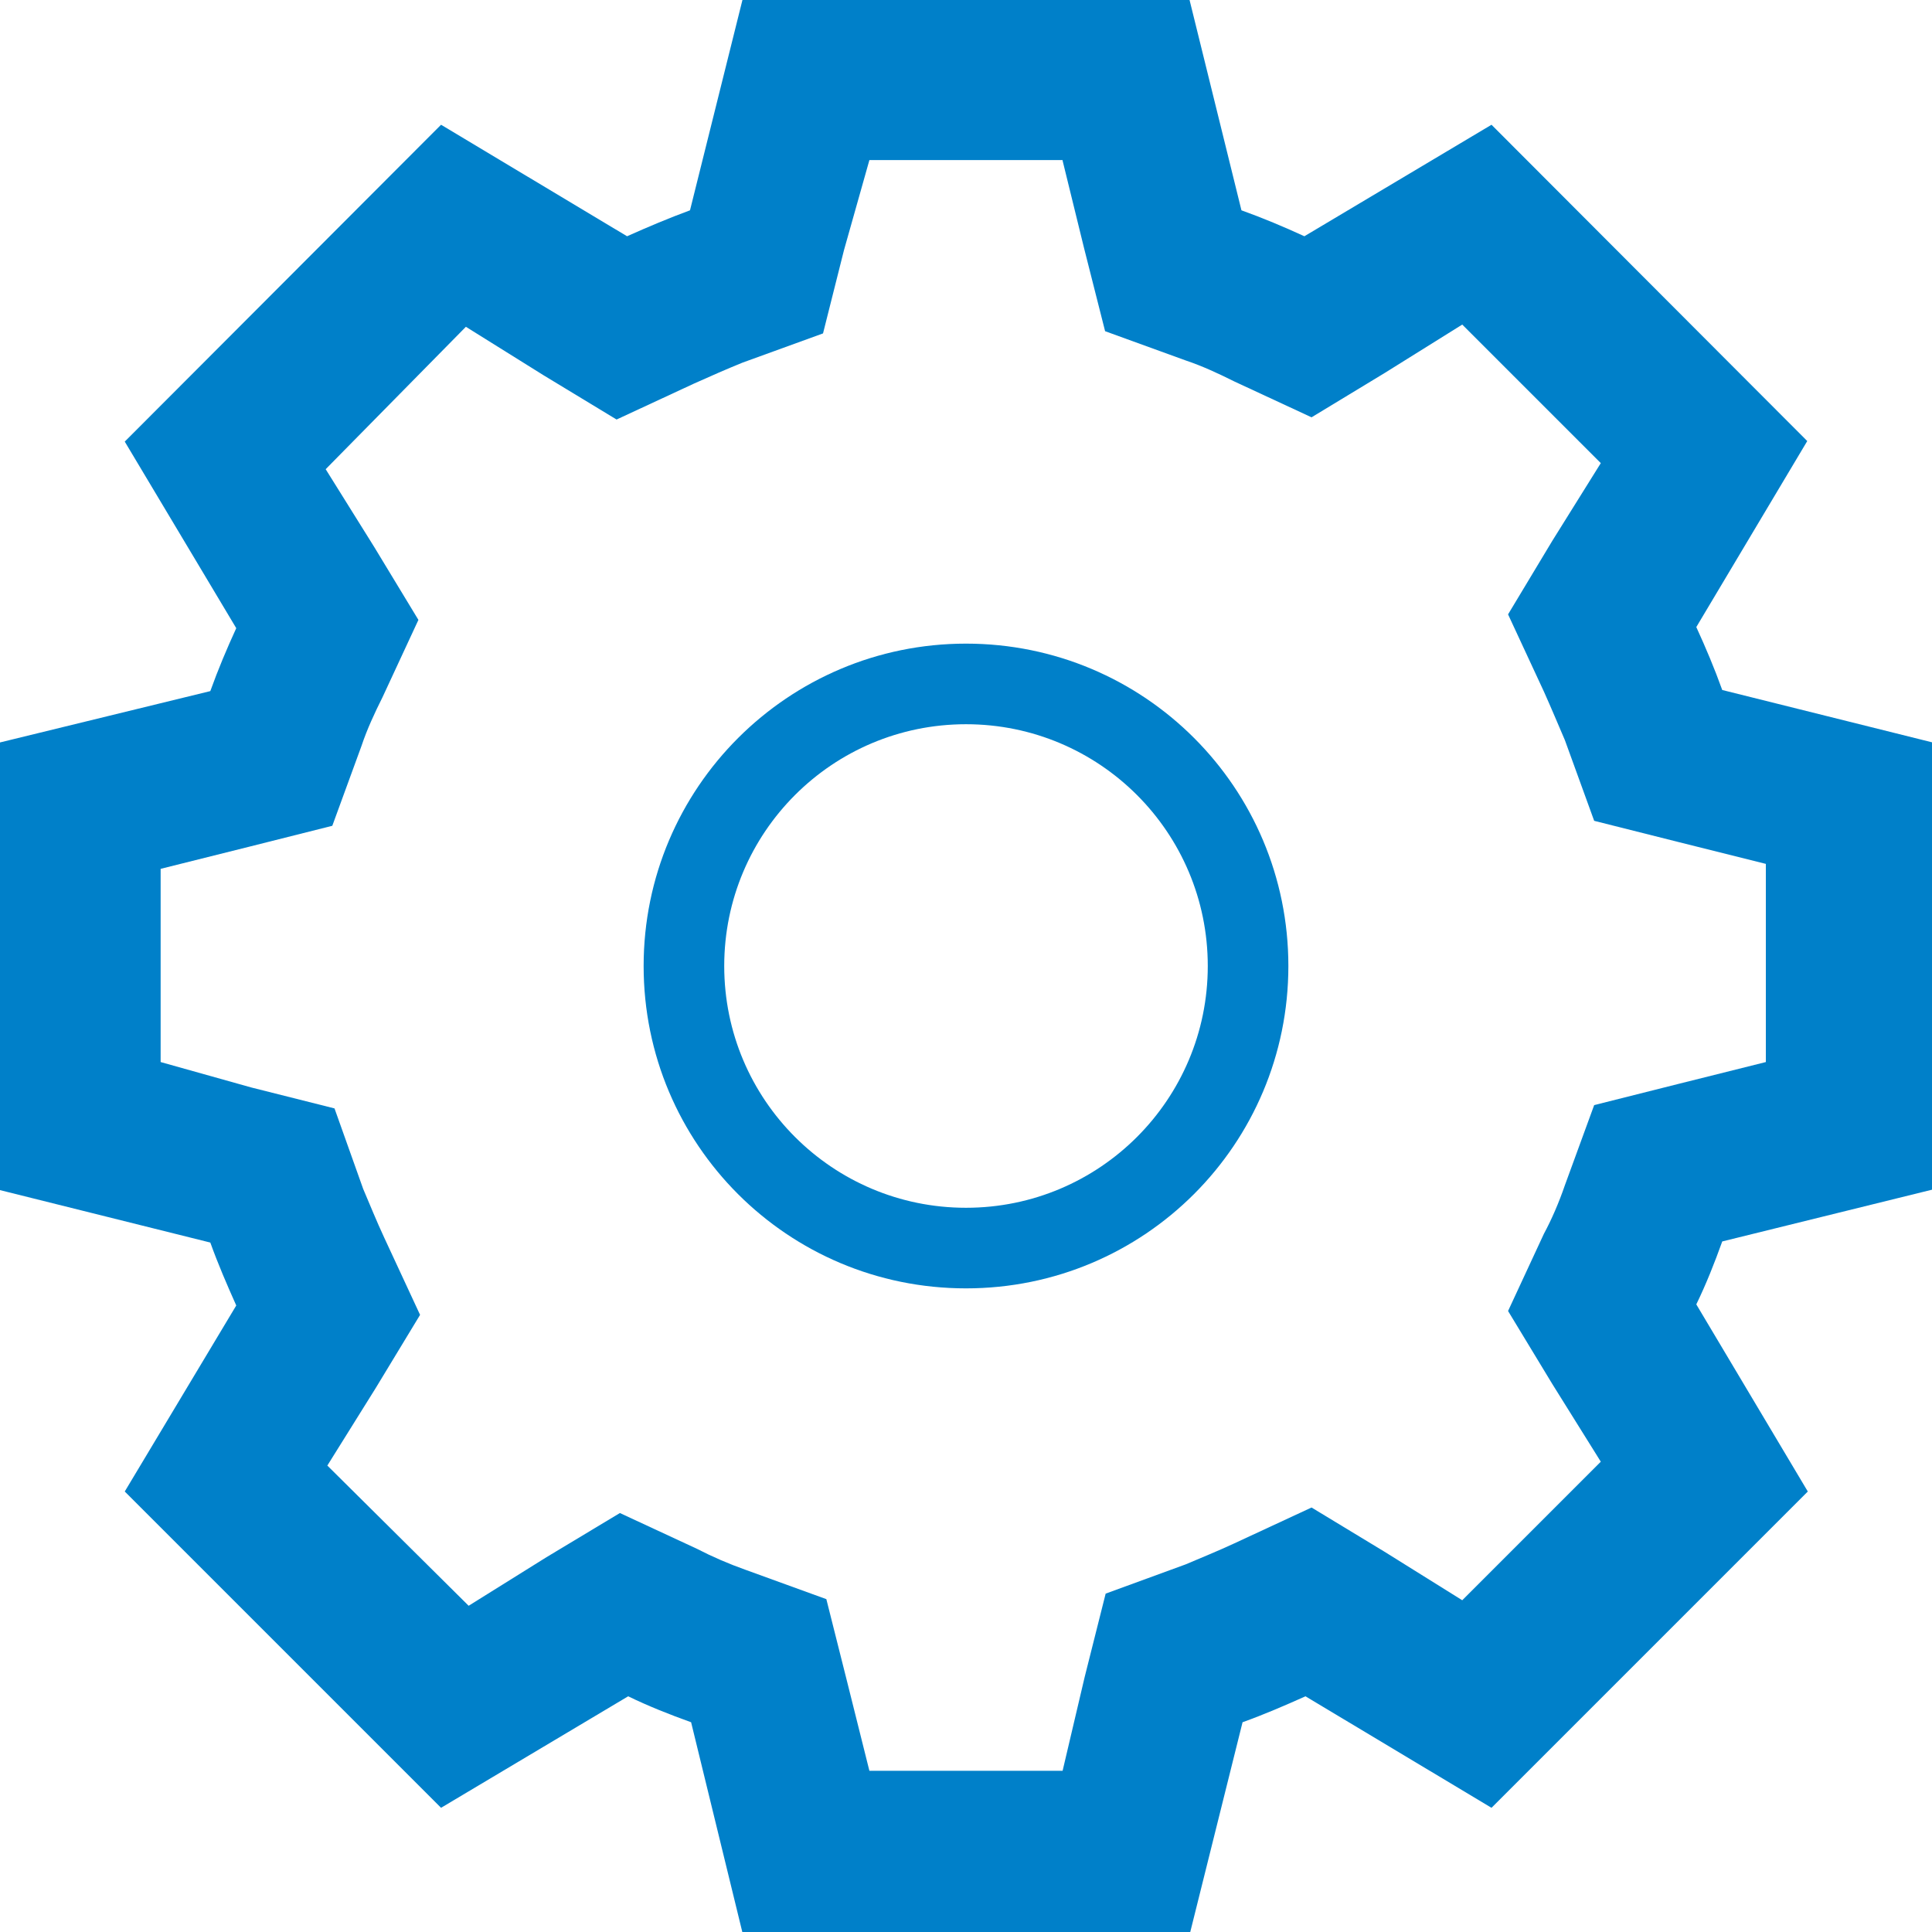
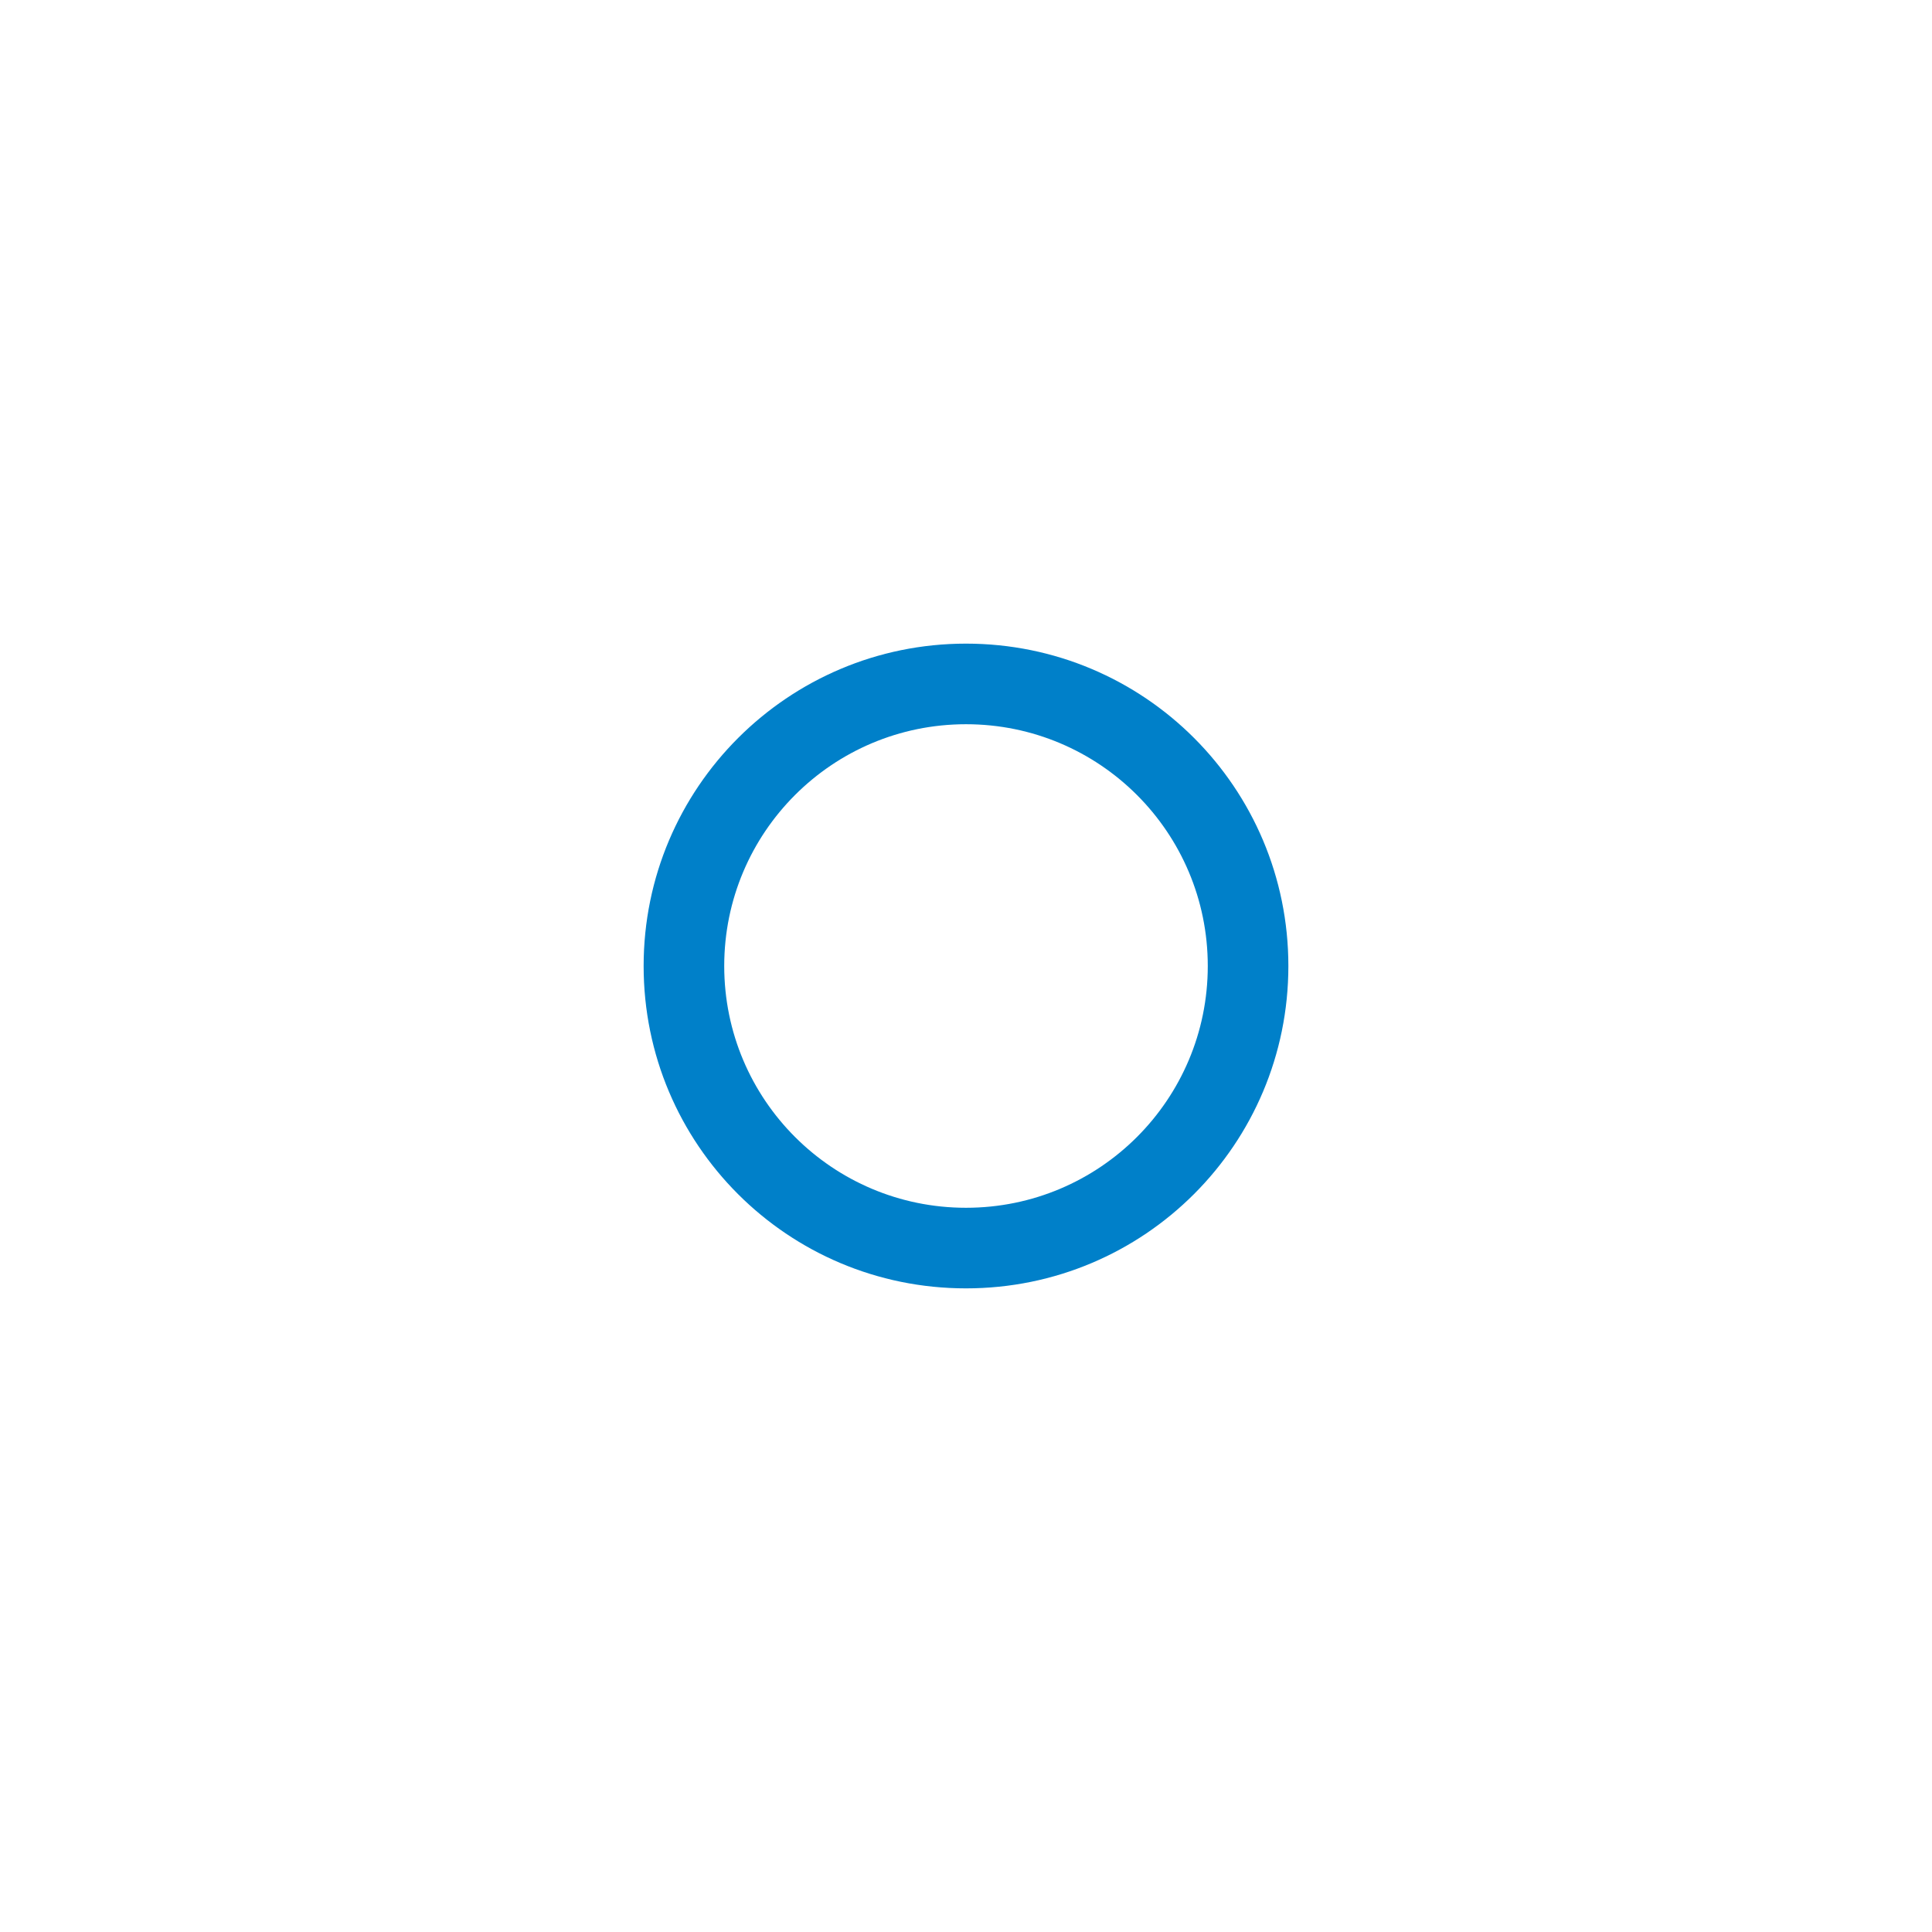
<svg xmlns="http://www.w3.org/2000/svg" id="Ebene_1" data-name="Ebene 1" viewBox="0 0 35 35">
  <defs>
    <style>
      .cls-1 {
        fill: #0080c9;
      }
    </style>
  </defs>
  <g id="Ebene_2" data-name="Ebene 2">
    <g id="Maschinen_Anlagen" data-name="Maschinen Anlagen">
      <path class="cls-1" d="M17.5,13.12c2.42,0,4.38,1.96,4.38,4.38s-1.96,4.38-4.38,4.38-4.38-1.96-4.38-4.38,1.96-4.38,4.38-4.38M17.5,11.66c-3.22,0-5.84,2.61-5.84,5.84s2.61,5.84,5.84,5.84,5.84-2.61,5.84-5.84-2.61-5.84-5.84-5.84h0Z" />
-       <path class="cls-1" d="M19.25,2.91l.39,1.59.38,1.5,1.46.53c.3.1.6.24.88.38l1.4.65,1.32-.8,1.41-.88,2.51,2.51-.88,1.41-.8,1.33.65,1.4c.13.29.26.6.38.88l.53,1.46,1.51.38,1.6.4v3.59l-1.6.4-1.51.38-.53,1.45c-.11.32-.24.62-.38.88l-.65,1.4.8,1.32.88,1.41-2.51,2.51-1.41-.88-1.32-.8-1.4.65c-.3.14-.6.26-.88.38l-1.45.53-.38,1.51-.4,1.7h-3.5l-.4-1.6-.38-1.51-1.46-.53c-.31-.11-.61-.24-.88-.38l-1.4-.65-1.33.8-1.41.88-2.56-2.54.88-1.41.8-1.32-.65-1.4c-.14-.3-.26-.6-.38-.88l-.52-1.46-1.51-.38-1.64-.46v-3.5l1.6-.4,1.51-.38.53-1.45c.1-.3.24-.6.38-.88l.65-1.4-.8-1.32-.88-1.41,2.54-2.58,1.41.88,1.32.8,1.4-.65c.31-.14.61-.27.88-.38l1.46-.53.38-1.51.46-1.63h3.5M21.55,0h-8.1l-.95,3.81c-.38.14-.76.3-1.14.47l-3.37-2.02L2.26,8l2.02,3.38c-.17.37-.33.75-.47,1.14l-3.81.93v8.11l3.81.95c.14.39.3.76.47,1.14l-2.02,3.37,5.73,5.73,3.39-2.02c.37.18.75.33,1.14.47l.93,3.81h8.11l.95-3.81c.39-.14.76-.3,1.14-.47l3.37,2.02,5.73-5.73-2.02-3.39c.18-.37.33-.75.47-1.14l3.81-.94v-8.1l-3.81-.95c-.14-.39-.3-.77-.47-1.14l2.01-3.37-5.72-5.73-3.39,2.02c-.37-.17-.75-.33-1.14-.47l-.94-3.81Z" />
    </g>
  </g>
</svg>